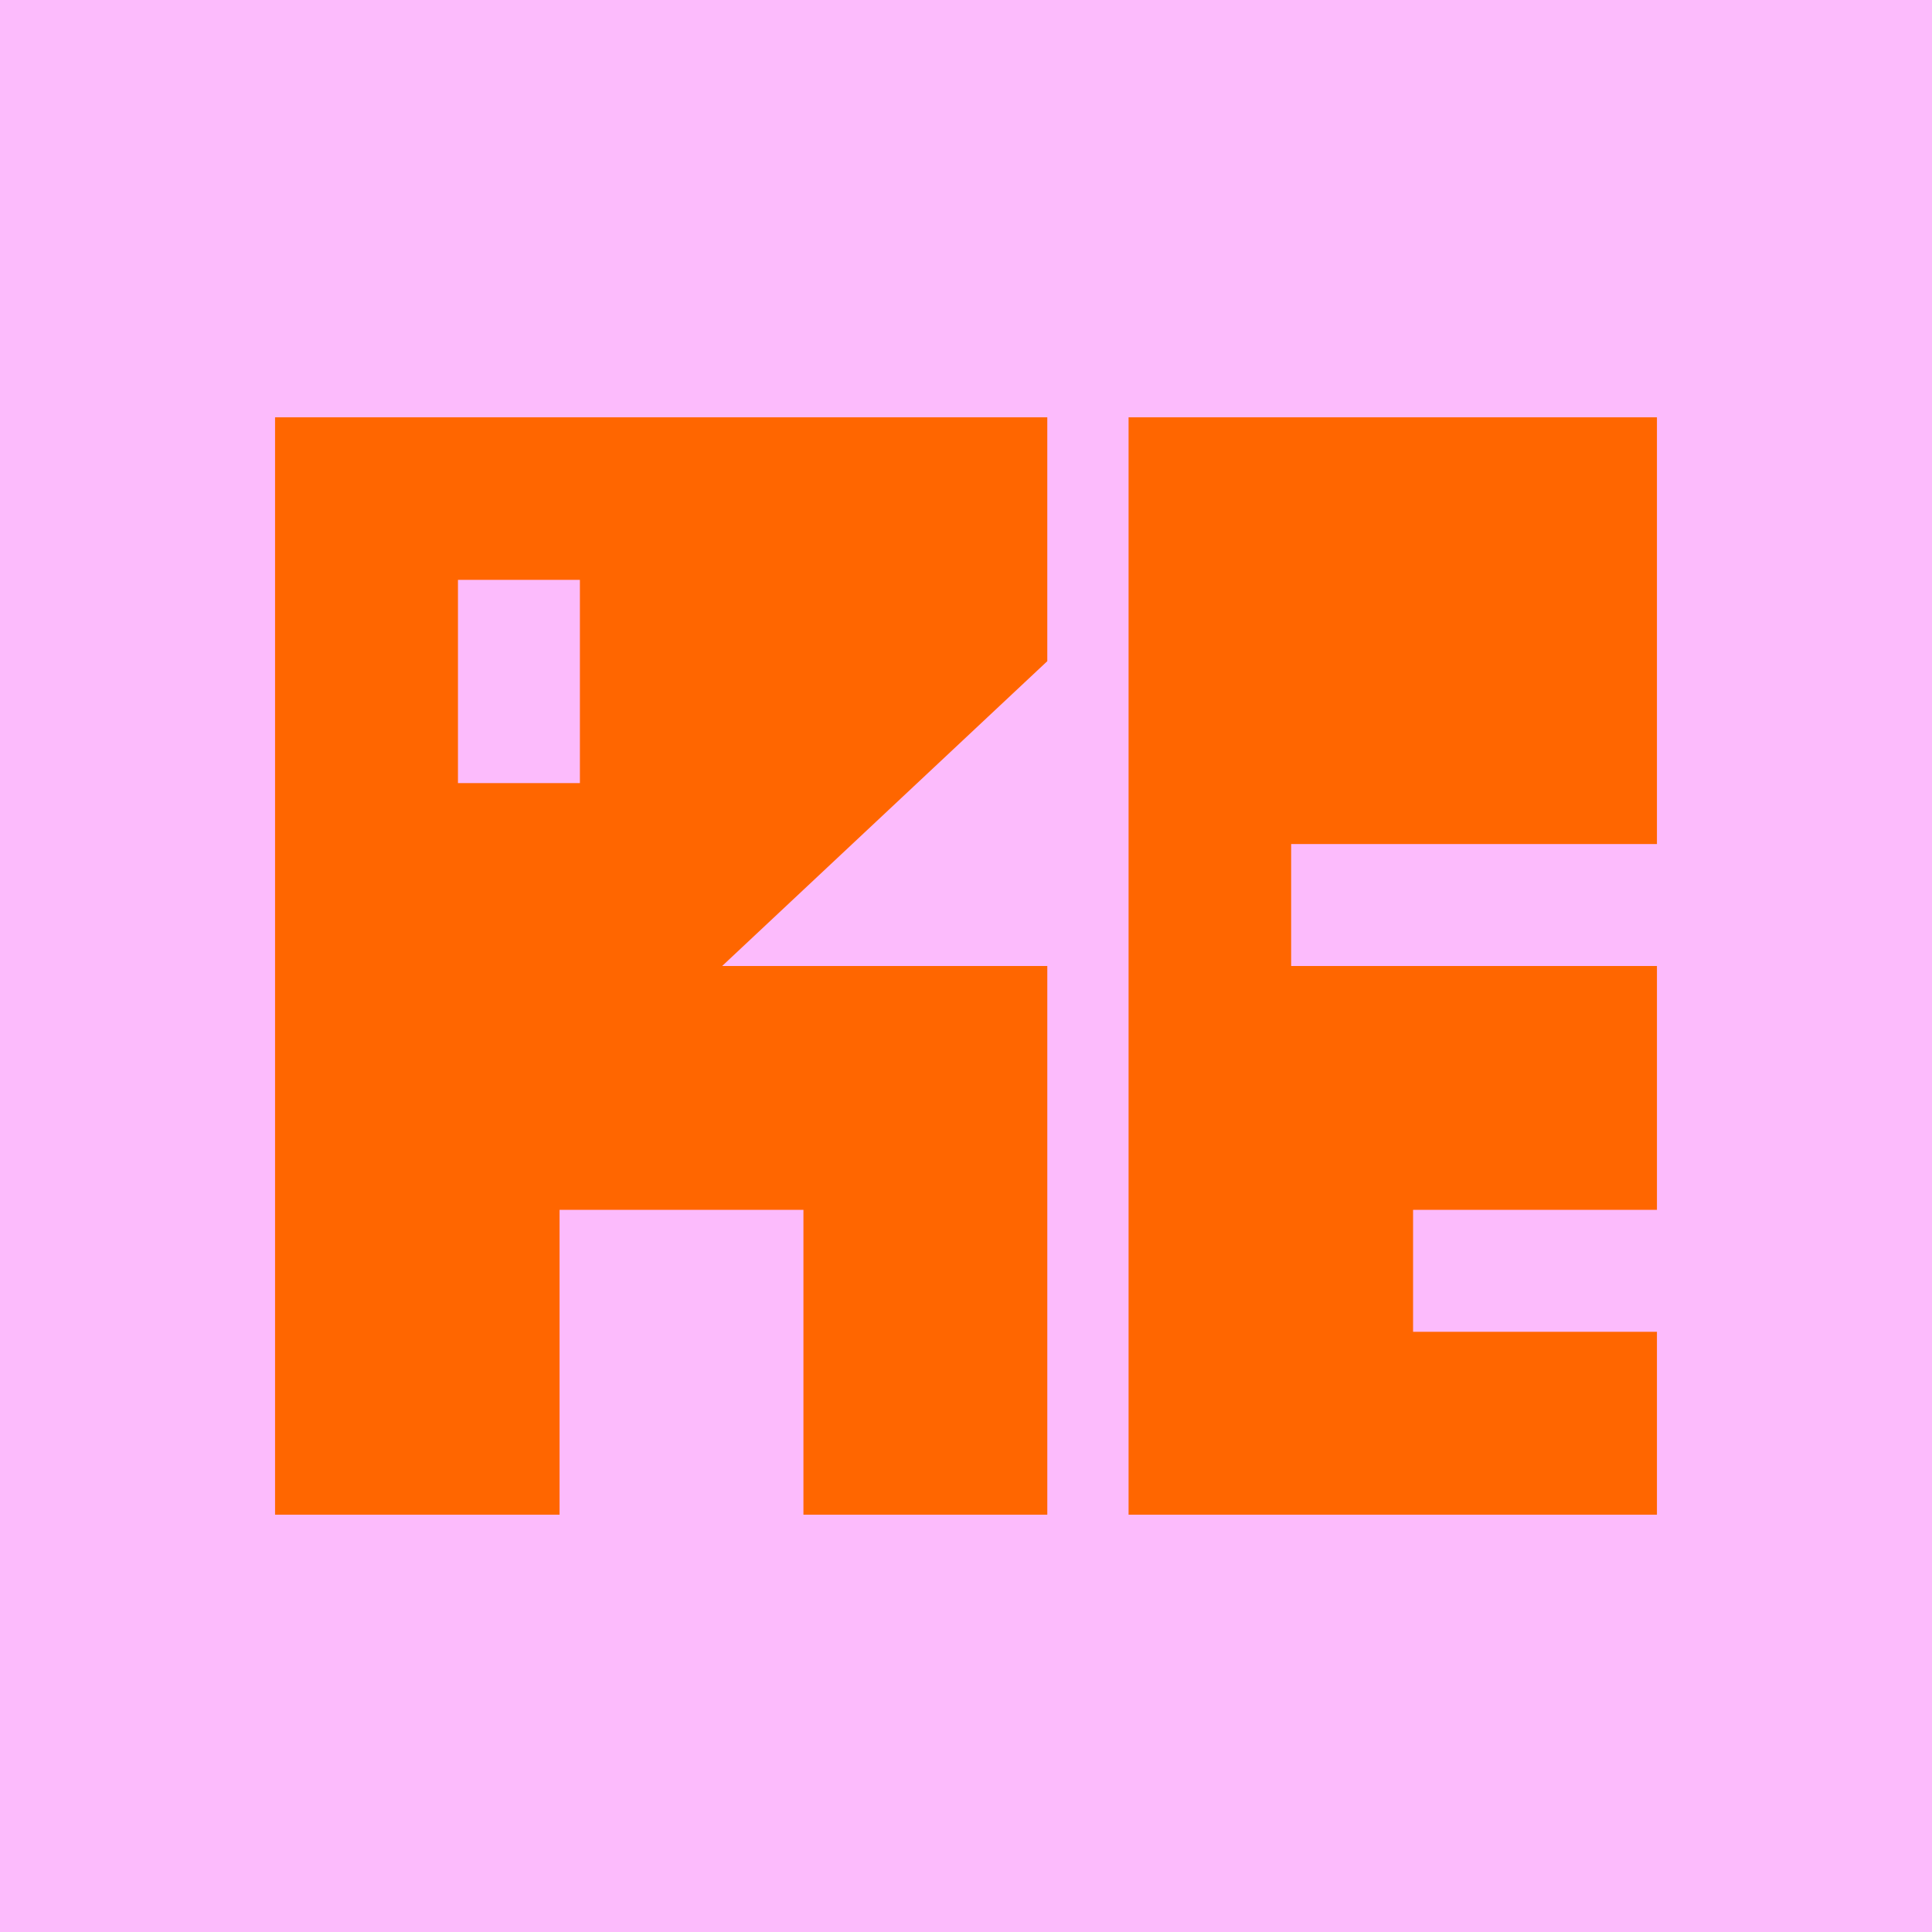
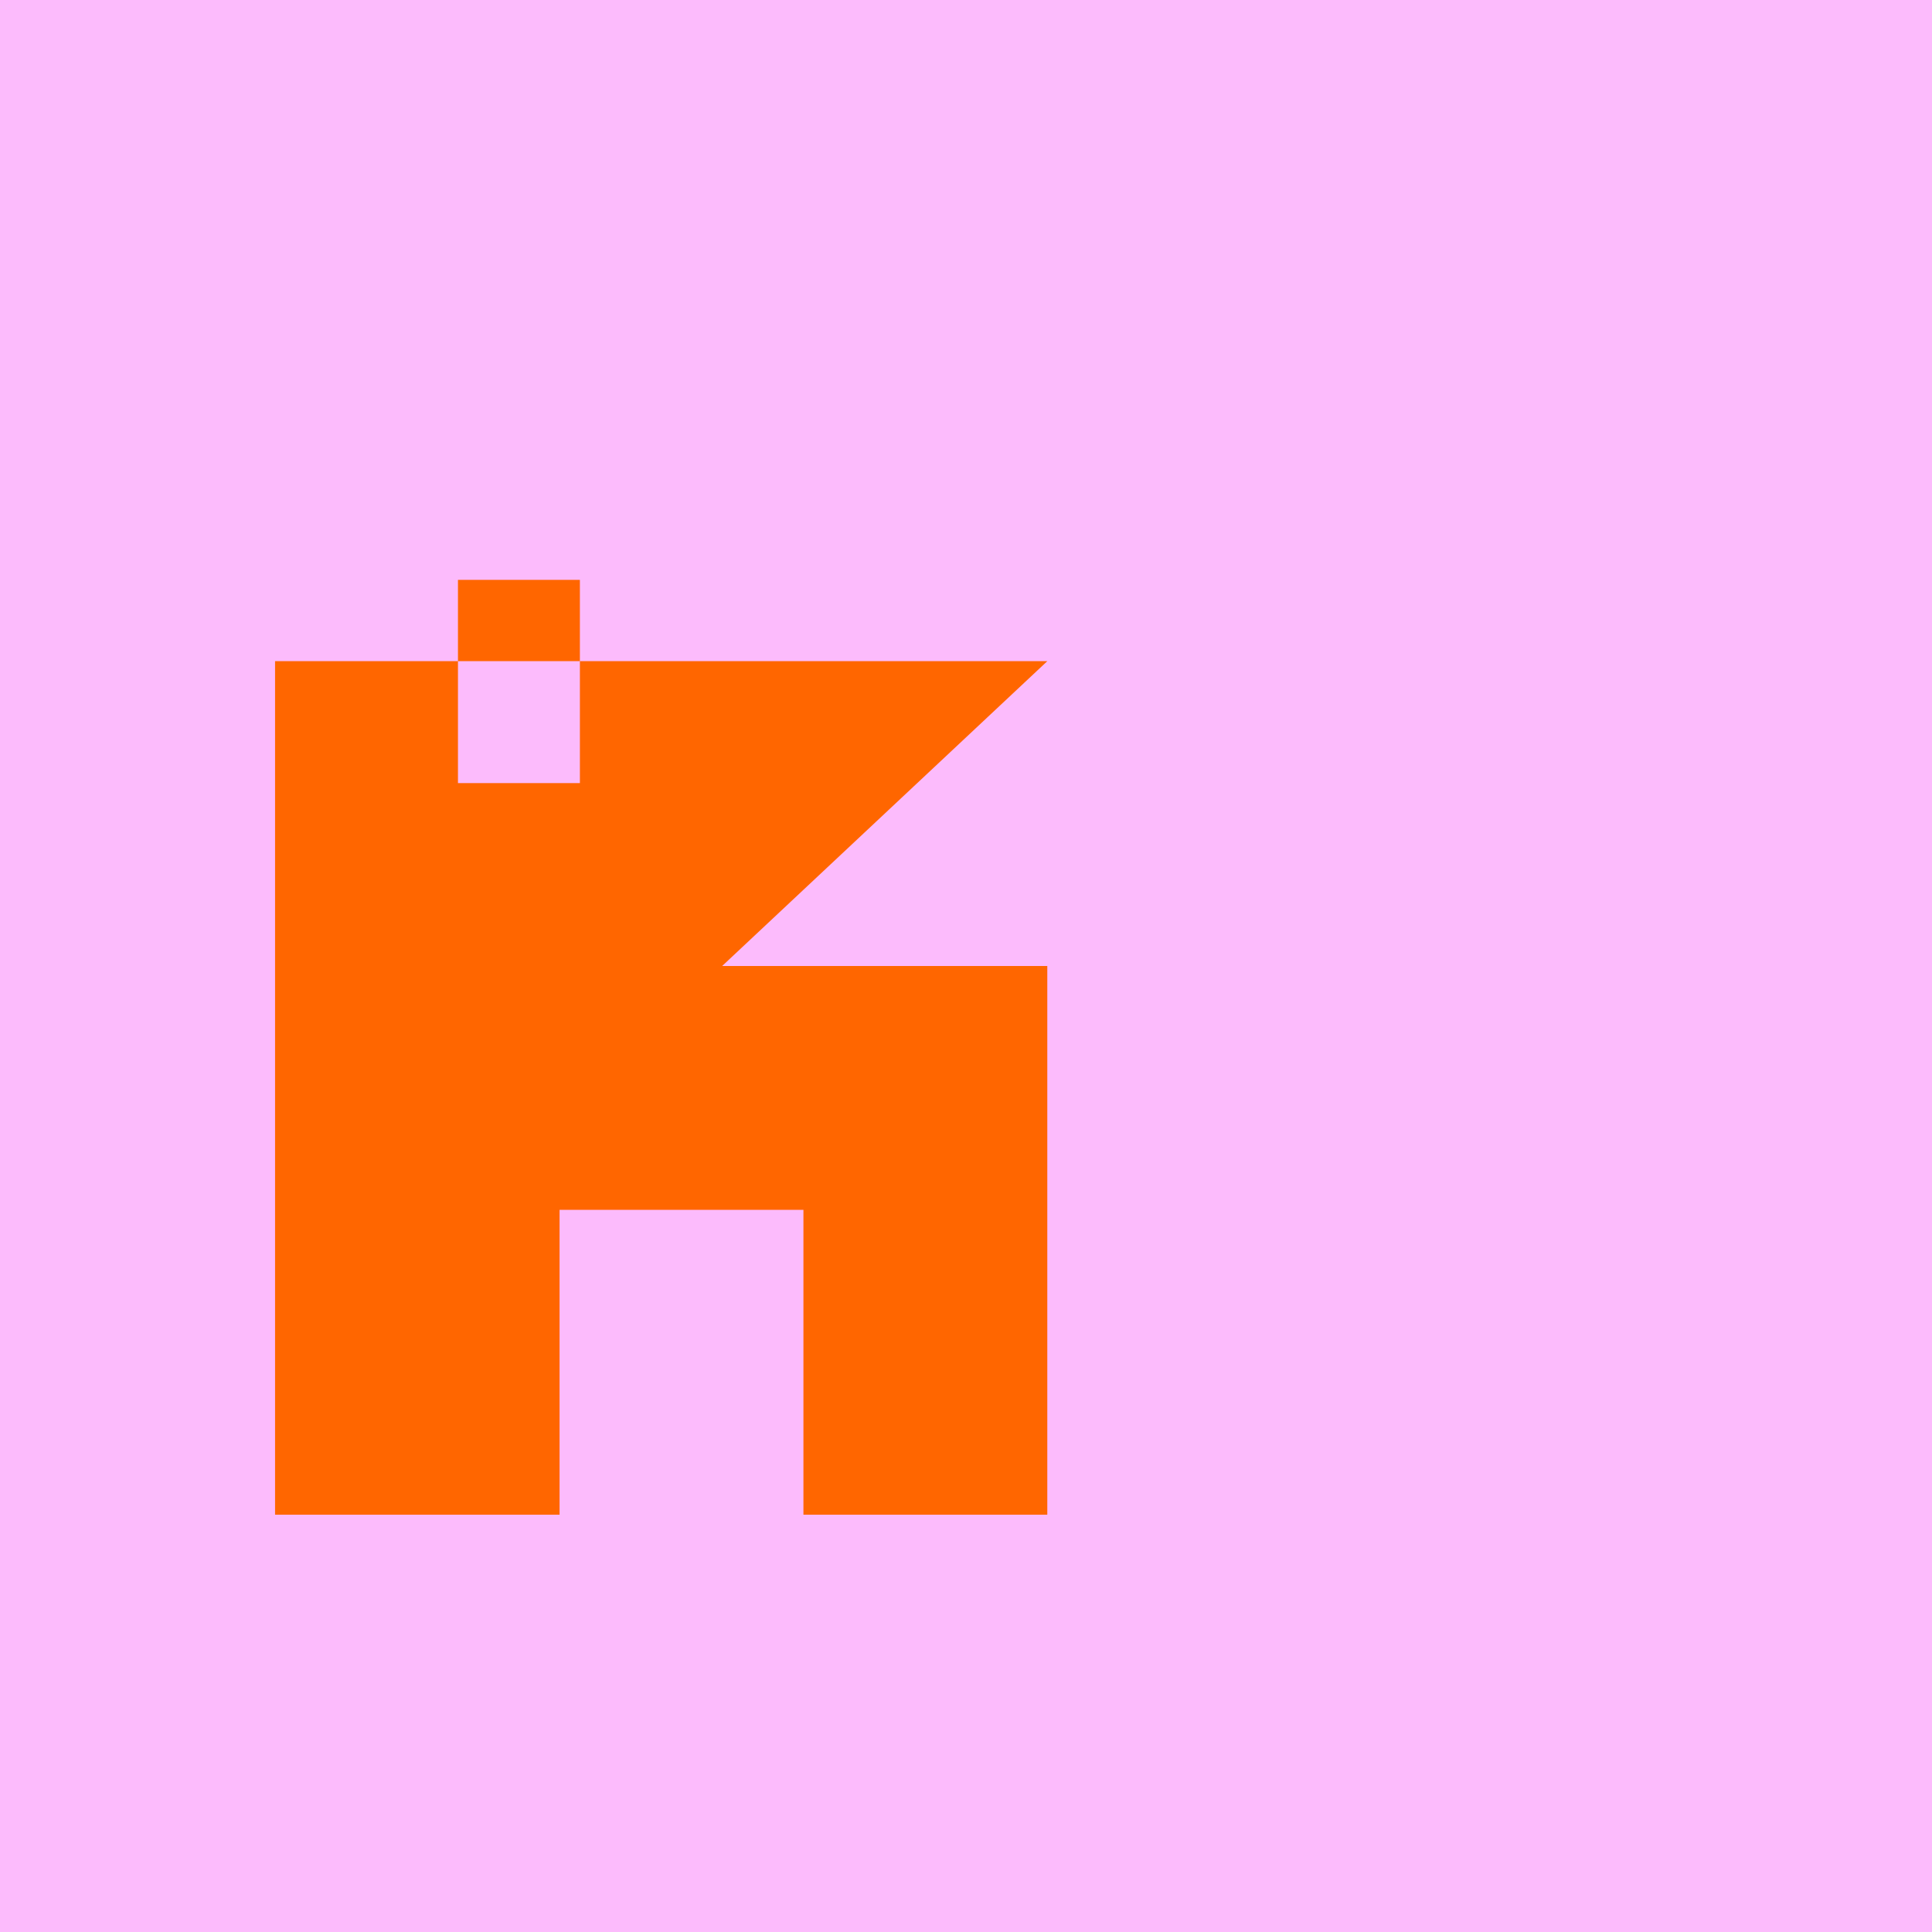
<svg xmlns="http://www.w3.org/2000/svg" viewBox="0 0 2000 2000" version="1.1" id="Layer_1">
  <rect fill="#fcbbfc" height="2000" width="2000" />
  <g>
-     <path fill="#f60" d="M1084.16,684.44l-336.59,315.56h336.59s0,568,0,568h-252.45s0-315.56,0-315.56h-252.45s0,315.56,0,315.56h-294.52s0-1136,0-1136h799.41s0,252.45,0,252.45ZM600.3,810.66v-210.37s-126.22,0-126.22,0v210.37s126.22,0,126.22,0Z" />
-     <path fill="#f60" d="M1336.6,873.78v126.22s378.67,0,378.67,0v252.45s-252.45,0-252.45,0v126.22s252.44,0,252.44,0v189.33s-546.97,0-546.97,0V432s546.97,0,546.97,0v441.78s-378.67,0-378.67,0Z" />
+     <path fill="#f60" d="M1084.16,684.44l-336.59,315.56h336.59s0,568,0,568h-252.45s0-315.56,0-315.56h-252.45s0,315.56,0,315.56h-294.52s0-1136,0-1136s0,252.45,0,252.45ZM600.3,810.66v-210.37s-126.22,0-126.22,0v210.37s126.22,0,126.22,0Z" />
  </g>
</svg>